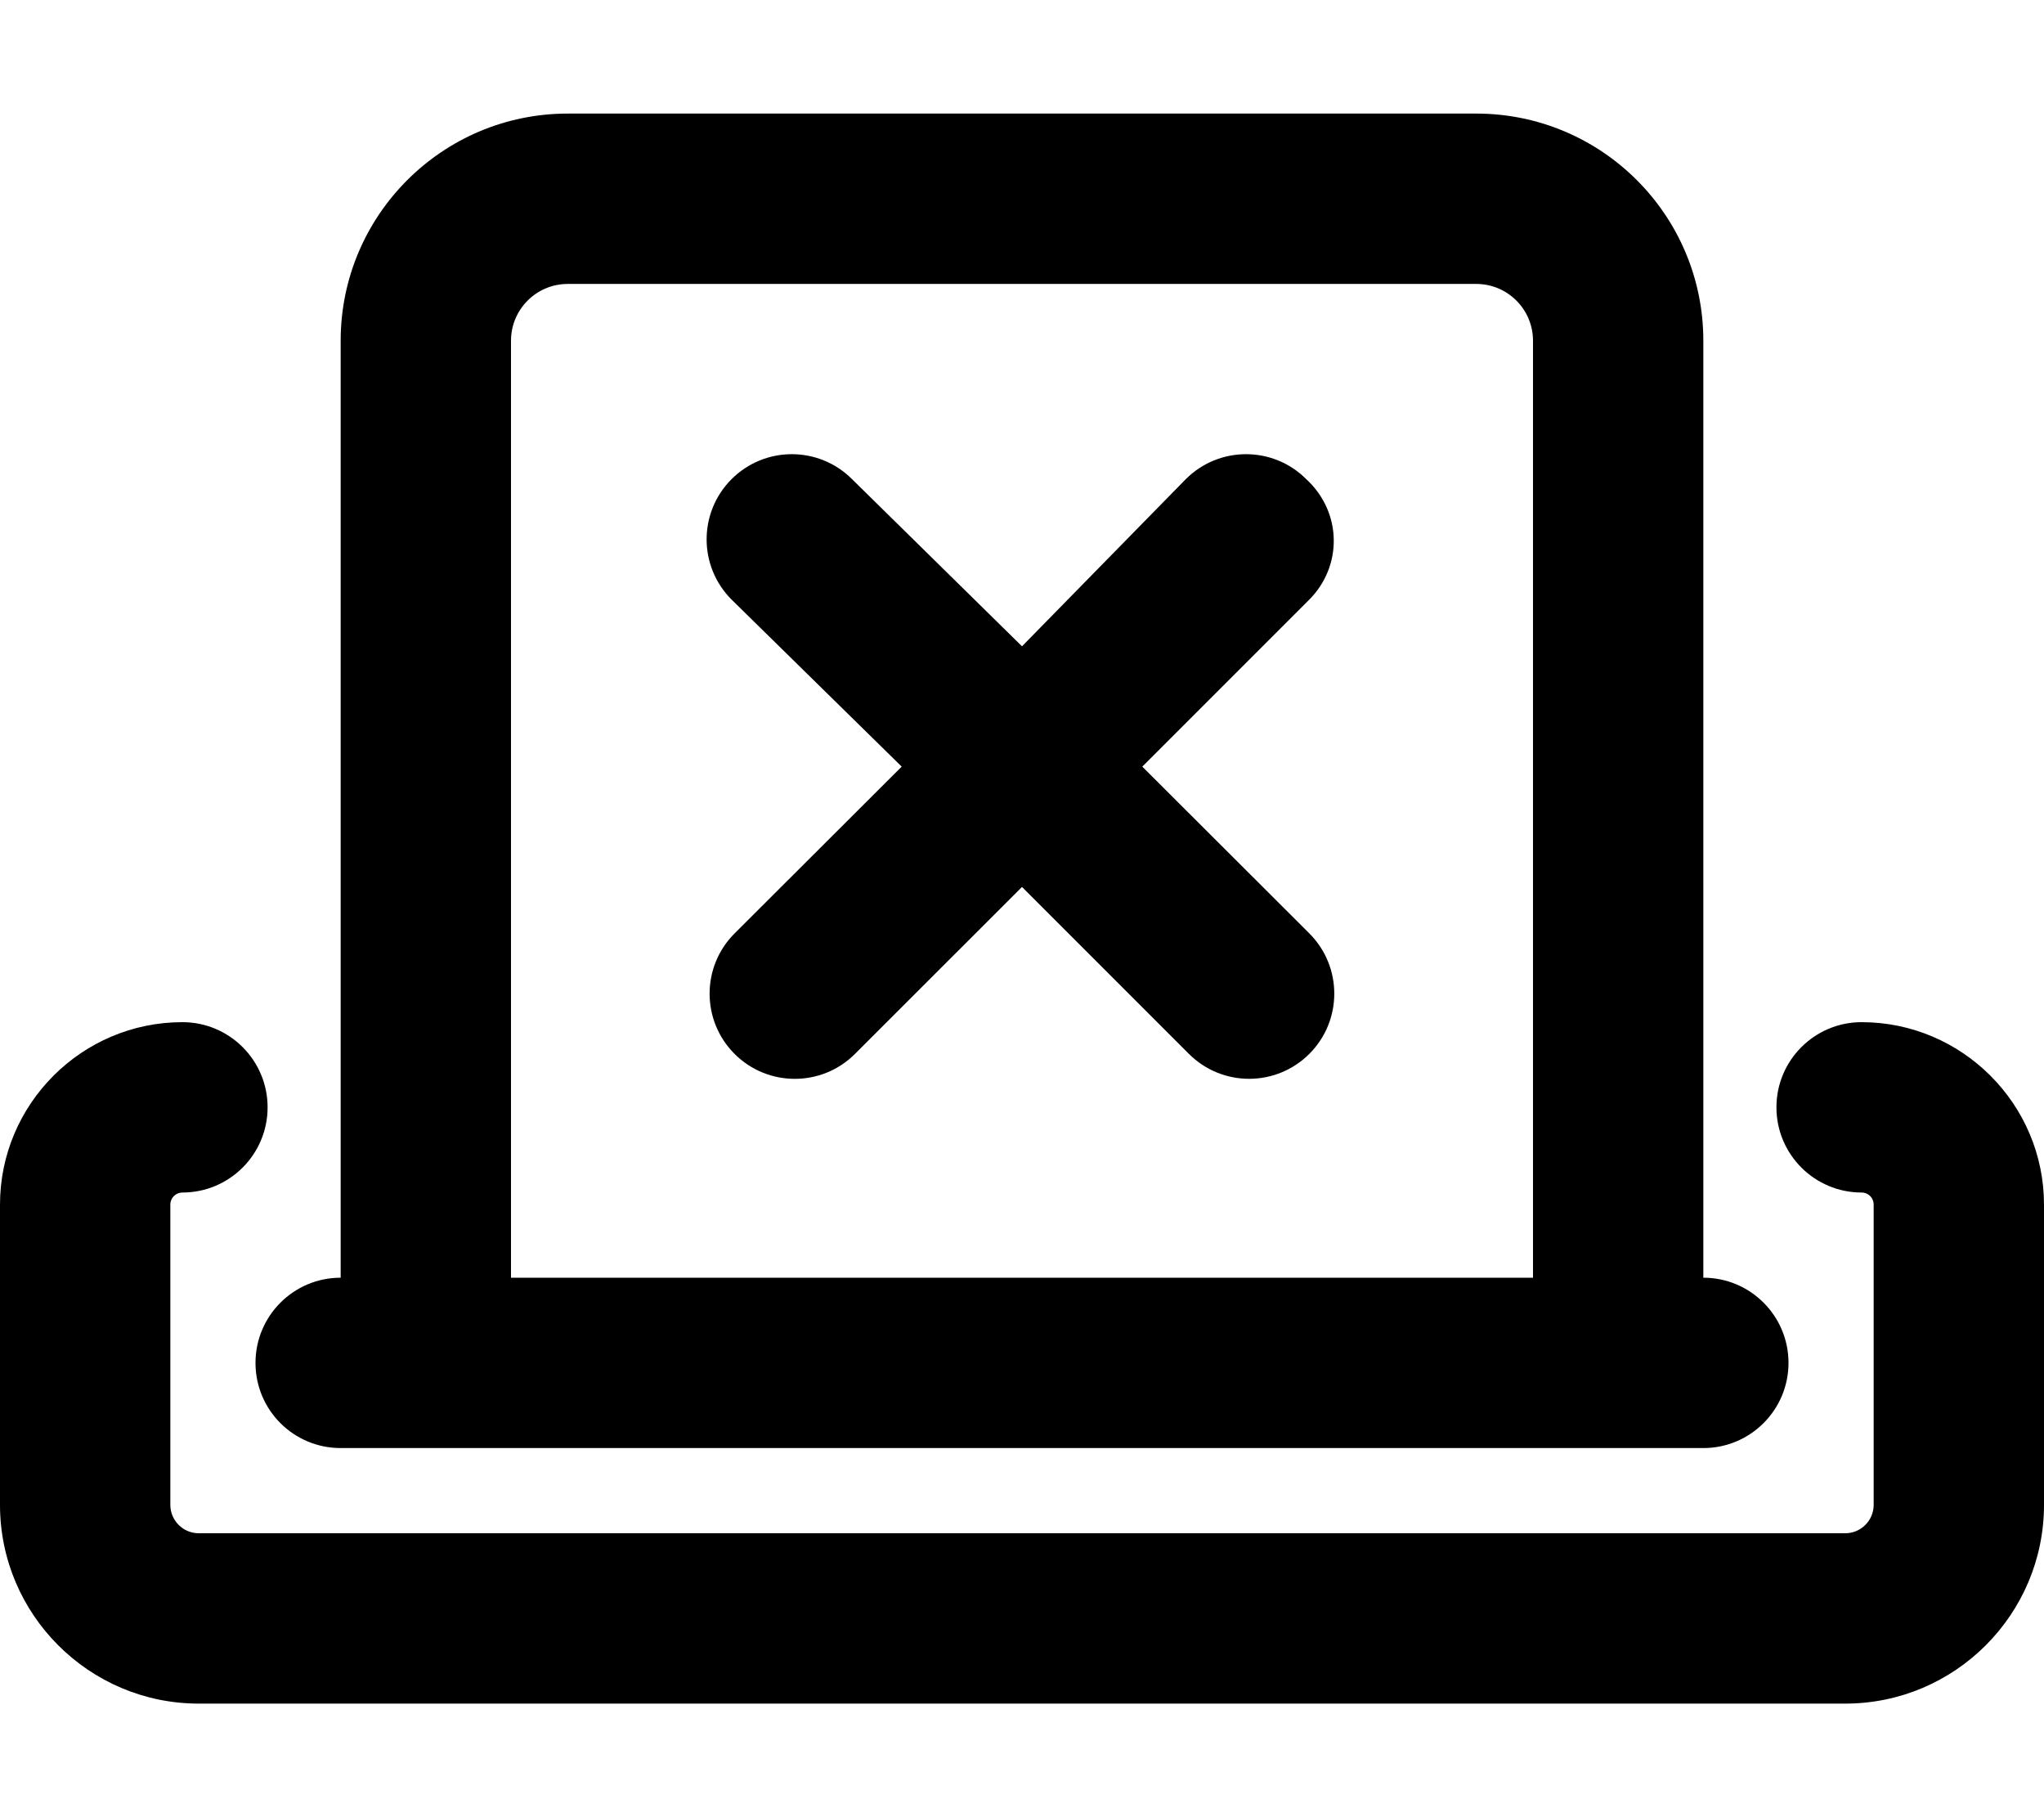
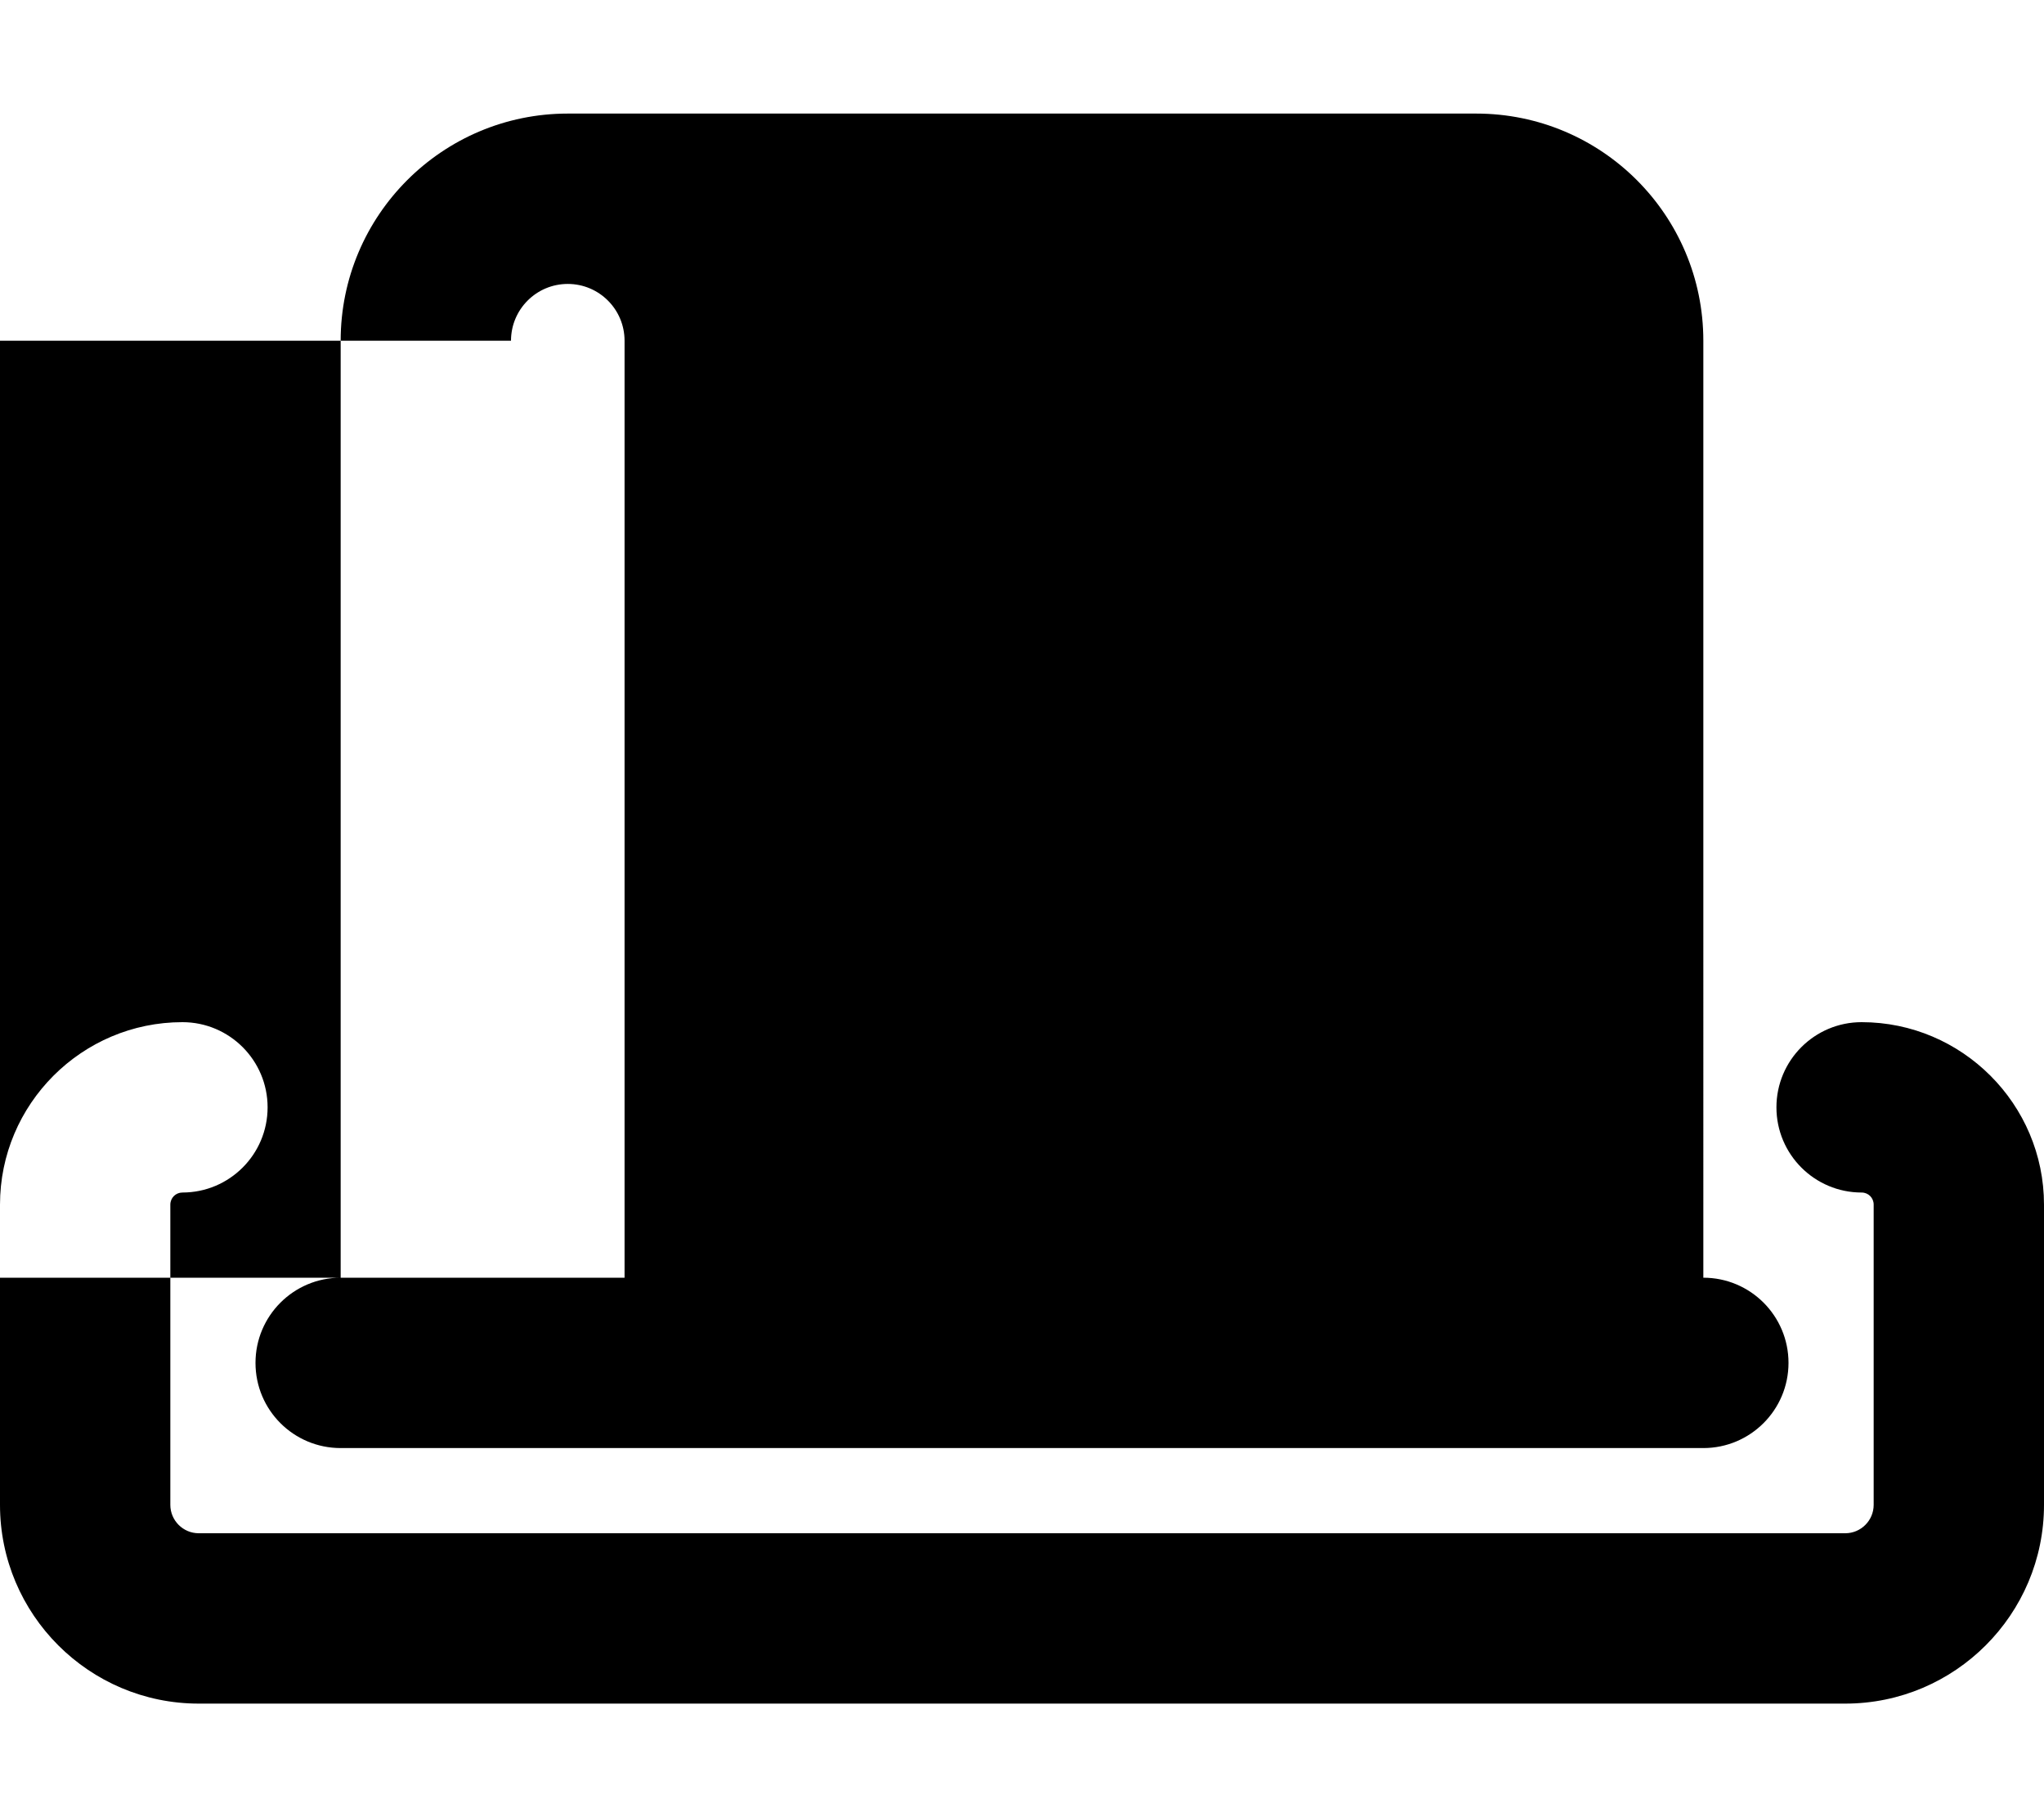
<svg xmlns="http://www.w3.org/2000/svg" viewBox="0 0 576 512">
-   <path d="M96 408h384c13.25 0 24-10.75 24-24c0-13.26-10.75-24-24-24V96c0-35.35-28.65-64-64-64H160C124.7 32 96 60.65 96 96v264c-13.25 0-24 10.74-24 24C72 397.3 82.75 408 96 408zM144 96c0-8.836 7.164-16 16-16h256c8.836 0 16 7.164 16 16v264h-288V96zM524.6 288c-13.25 0-24 10.75-24 24s10.75 24 24 24C526.5 336 528 337.5 528 339.4V424c0 4.406-3.594 8-8 8H56c-4.406 0-8-3.594-8-8v-84.58C48 337.5 49.53 336 51.41 336c13.25 0 24-10.75 24-24S64.66 288 51.41 288C23.06 288 0 311.1 0 339.4V424C0 454.9 25.13 480 56 480h464c30.88 0 56-25.12 56-56v-84.58C576 311.1 552.9 288 524.6 288zM368.1 135c-9.375-9.375-24.56-9.375-33.94 0L288 182.1L240.1 135c-9.375-9.375-24.56-9.375-33.94 0s-9.375 24.56 0 33.94L254.1 216L207 263c-9.375 9.375-9.375 24.56 0 33.94c9.373 9.371 24.56 9.379 33.94 0L288 249.9l47.03 47.03c9.373 9.371 24.56 9.379 33.94 0c9.375-9.375 9.375-24.56 0-33.94L321.9 216l47.03-47.03C378.3 159.6 378.3 144.4 368.1 135z" />
+   <path d="M96 408h384c13.25 0 24-10.75 24-24c0-13.26-10.75-24-24-24V96c0-35.35-28.65-64-64-64H160C124.7 32 96 60.65 96 96v264c-13.25 0-24 10.74-24 24C72 397.3 82.75 408 96 408zM144 96c0-8.836 7.164-16 16-16c8.836 0 16 7.164 16 16v264h-288V96zM524.6 288c-13.25 0-24 10.75-24 24s10.75 24 24 24C526.5 336 528 337.5 528 339.4V424c0 4.406-3.594 8-8 8H56c-4.406 0-8-3.594-8-8v-84.58C48 337.5 49.53 336 51.41 336c13.25 0 24-10.75 24-24S64.66 288 51.41 288C23.06 288 0 311.1 0 339.4V424C0 454.9 25.13 480 56 480h464c30.88 0 56-25.12 56-56v-84.58C576 311.1 552.9 288 524.6 288zM368.1 135c-9.375-9.375-24.56-9.375-33.94 0L288 182.1L240.1 135c-9.375-9.375-24.56-9.375-33.94 0s-9.375 24.56 0 33.94L254.1 216L207 263c-9.375 9.375-9.375 24.56 0 33.94c9.373 9.371 24.56 9.379 33.94 0L288 249.9l47.03 47.03c9.373 9.371 24.56 9.379 33.94 0c9.375-9.375 9.375-24.56 0-33.94L321.9 216l47.03-47.03C378.3 159.6 378.3 144.4 368.1 135z" />
</svg>